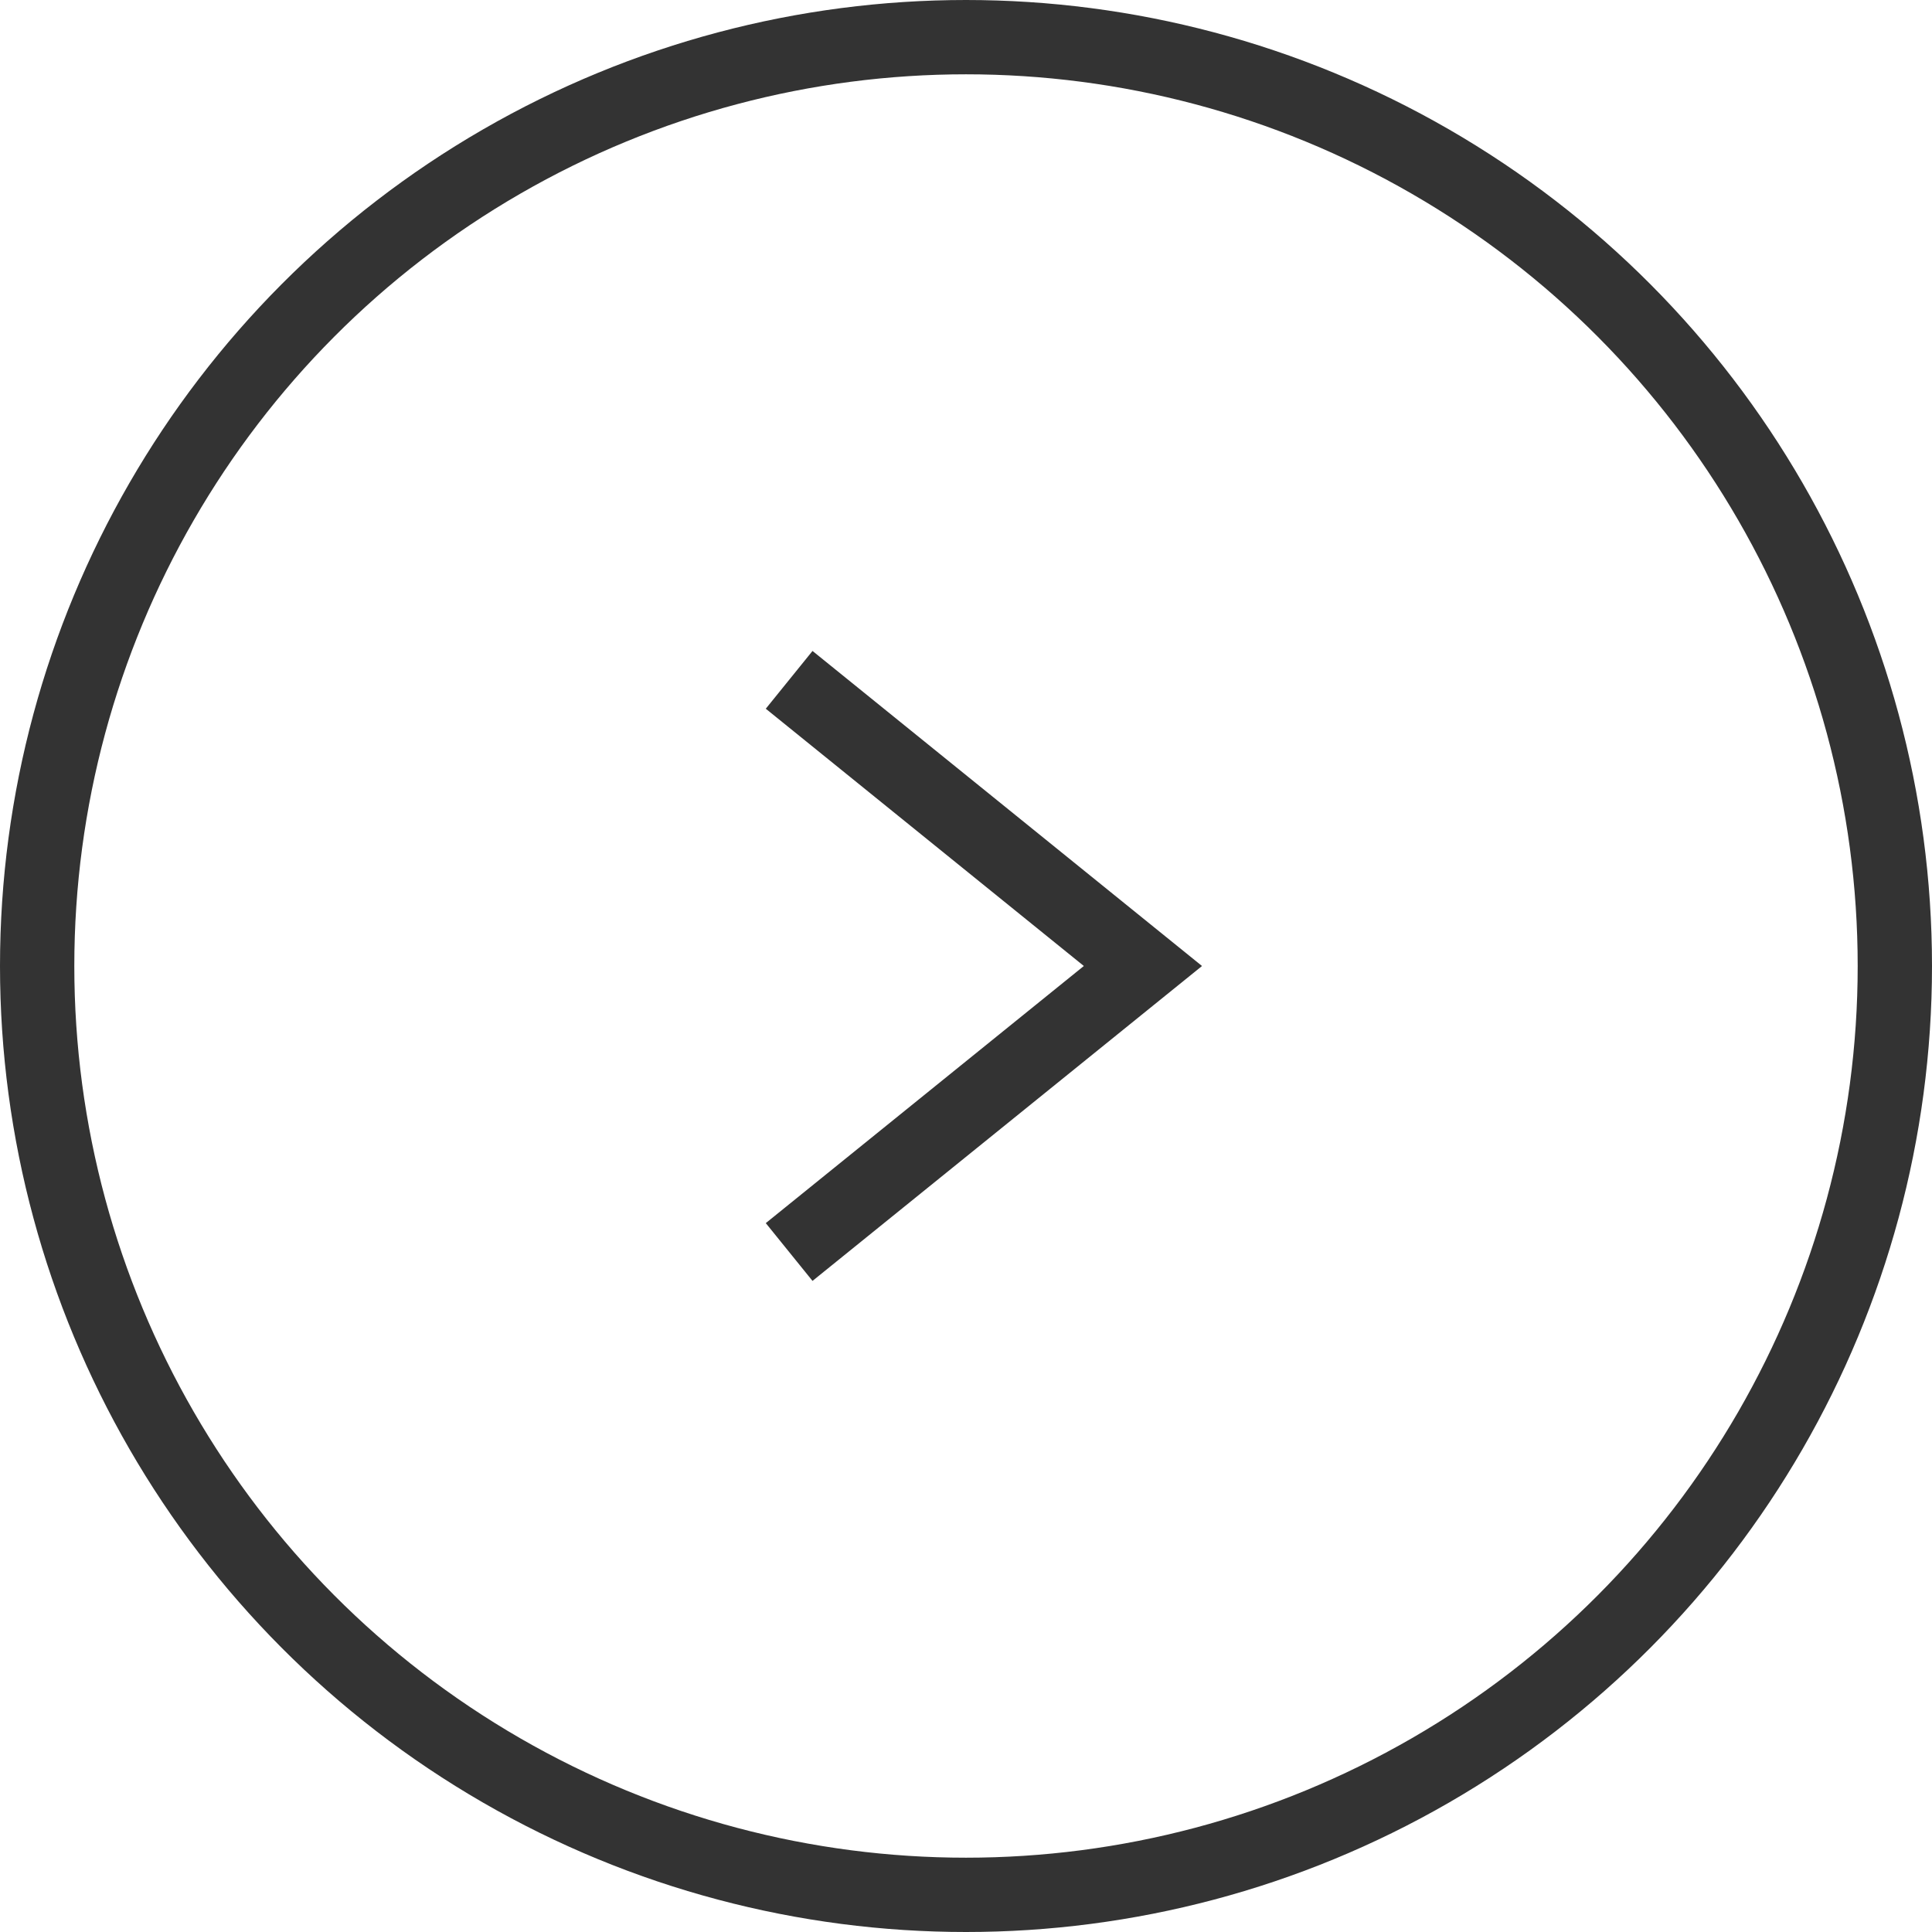
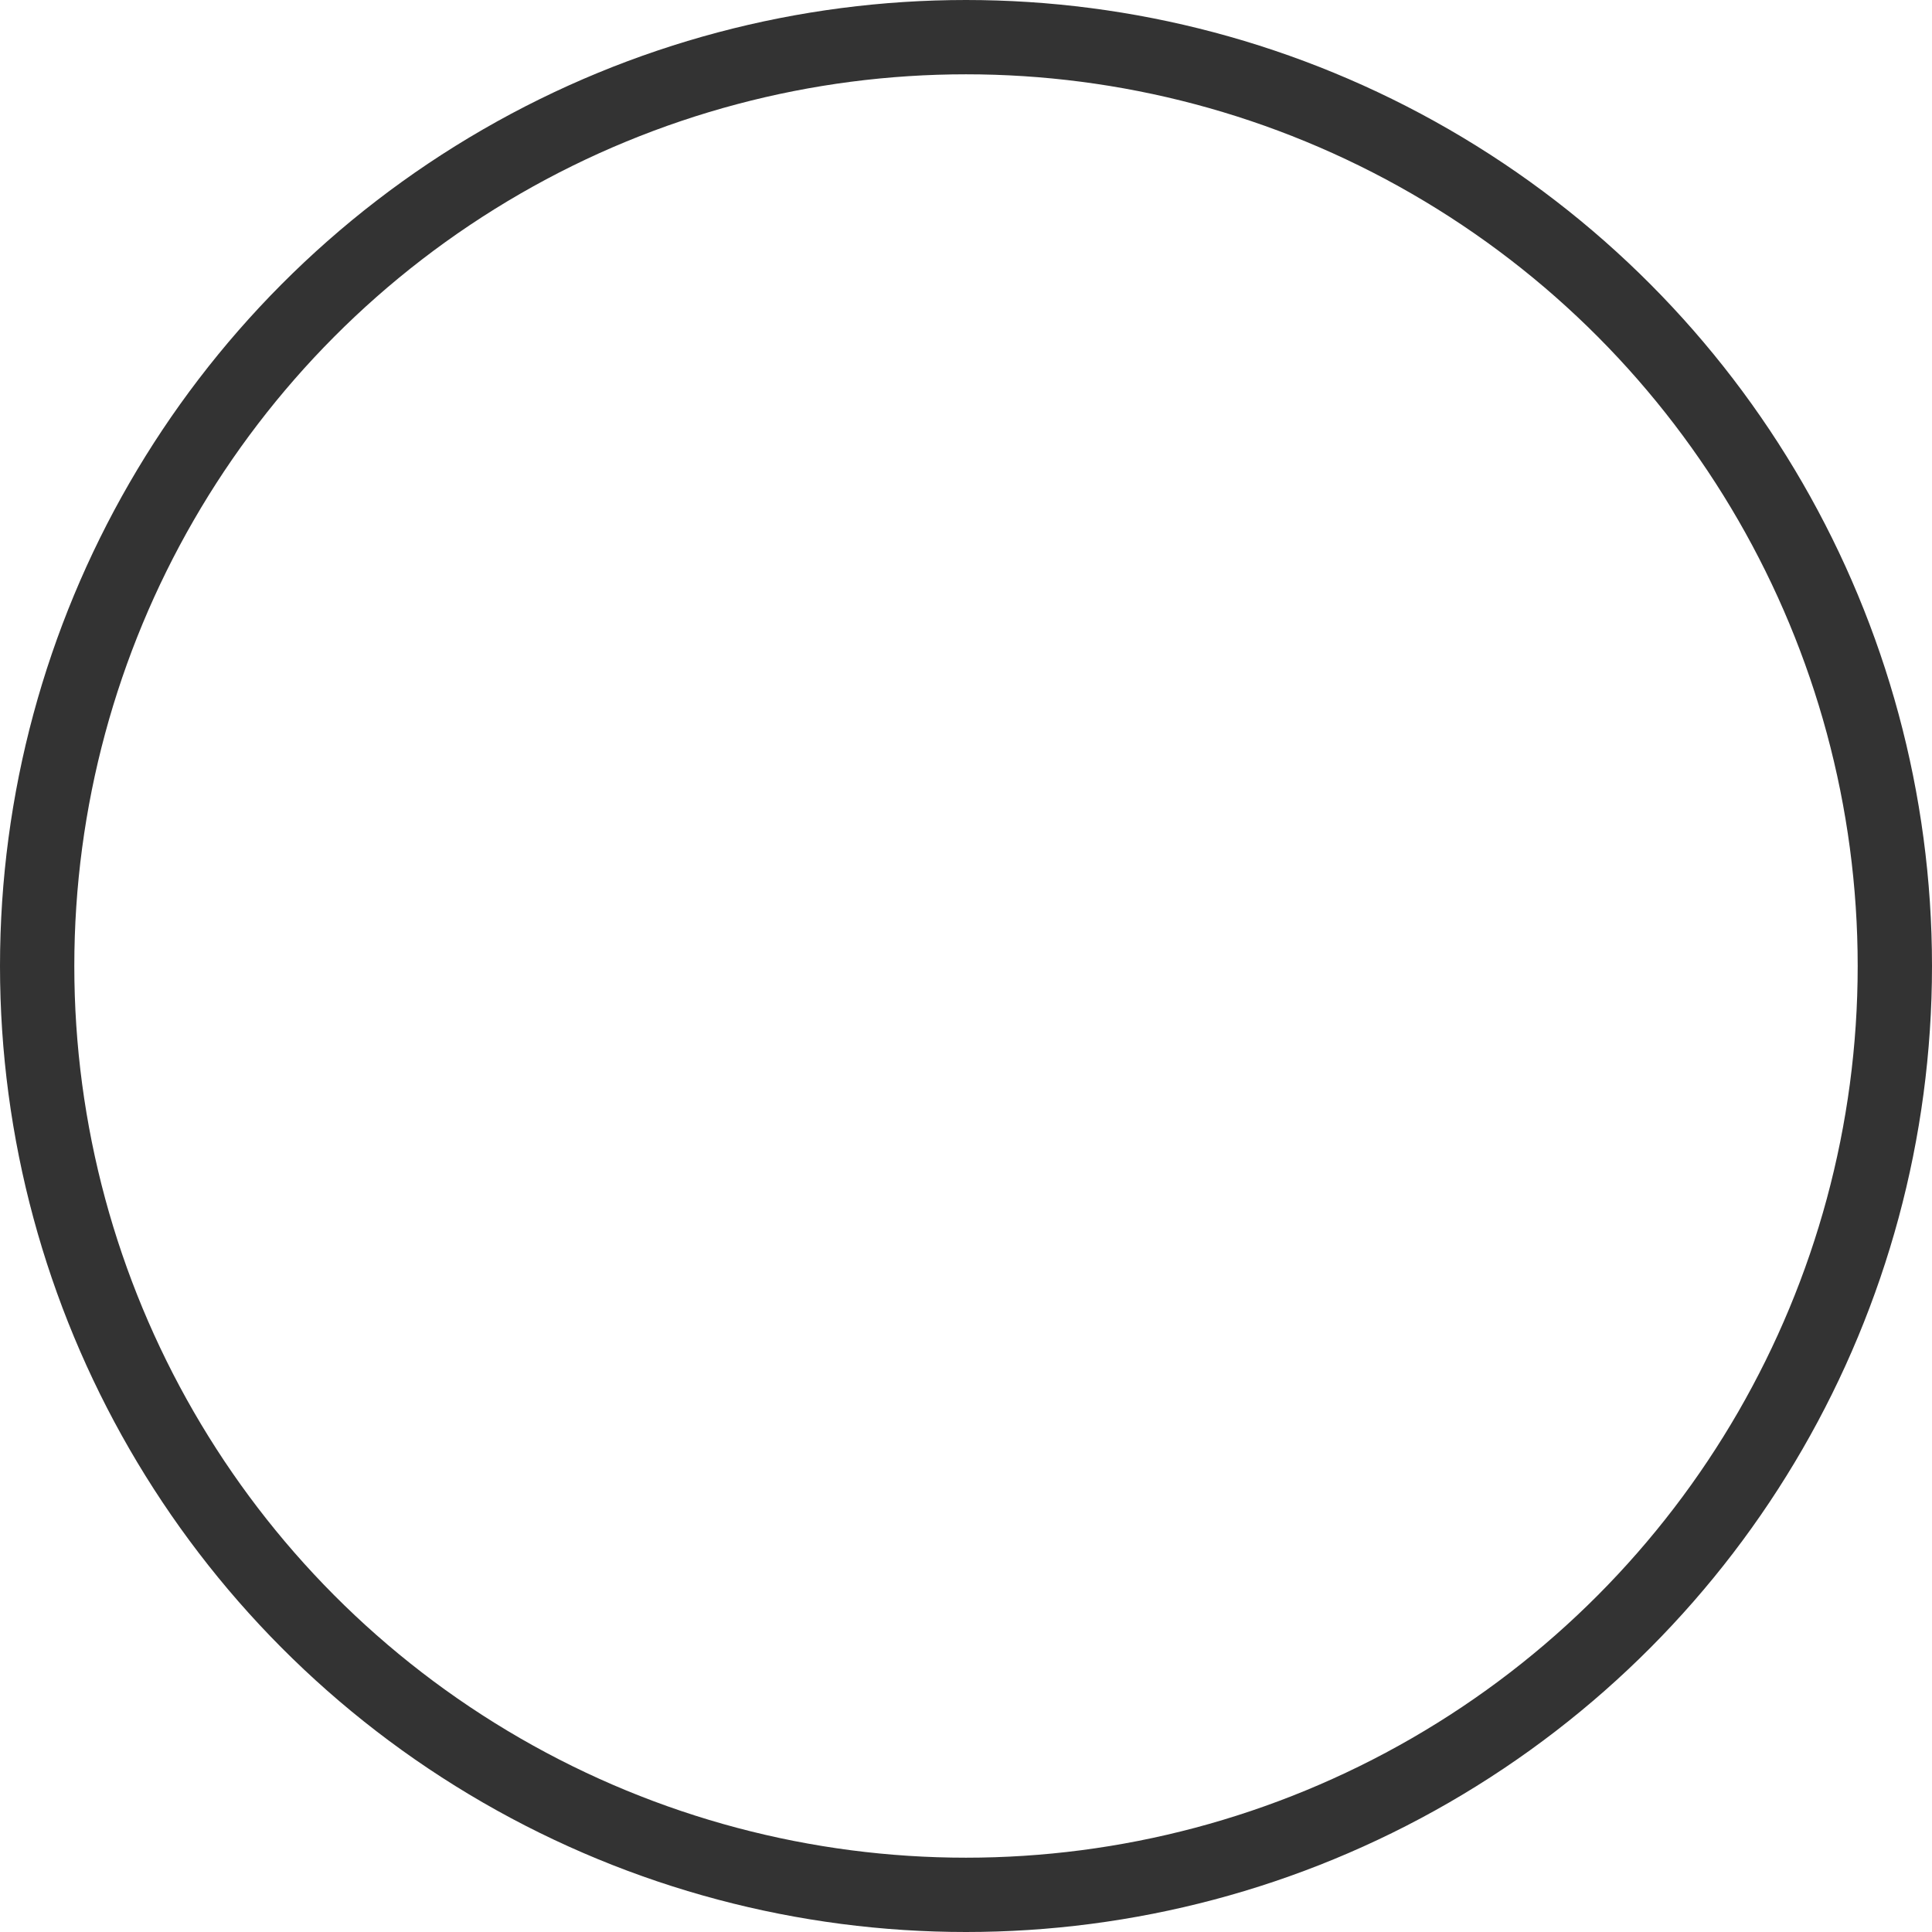
<svg xmlns="http://www.w3.org/2000/svg" id="Group_2490" data-name="Group 2490" width="26" height="26" viewBox="0 0 26 26">
-   <path id="Path_154933" data-name="Path 154933" d="M0,0,4.761,3.851,0,7.7" transform="translate(10.62 9.149)" fill="none" stroke="#333" stroke-width="1" />
  <g id="Ellipse_509" data-name="Ellipse 509" fill="none" stroke="#333" stroke-width="1">
-     <circle cx="13" cy="13" r="13" stroke="none" />
    <circle cx="13" cy="13" r="12.5" fill="none" />
  </g>
</svg>